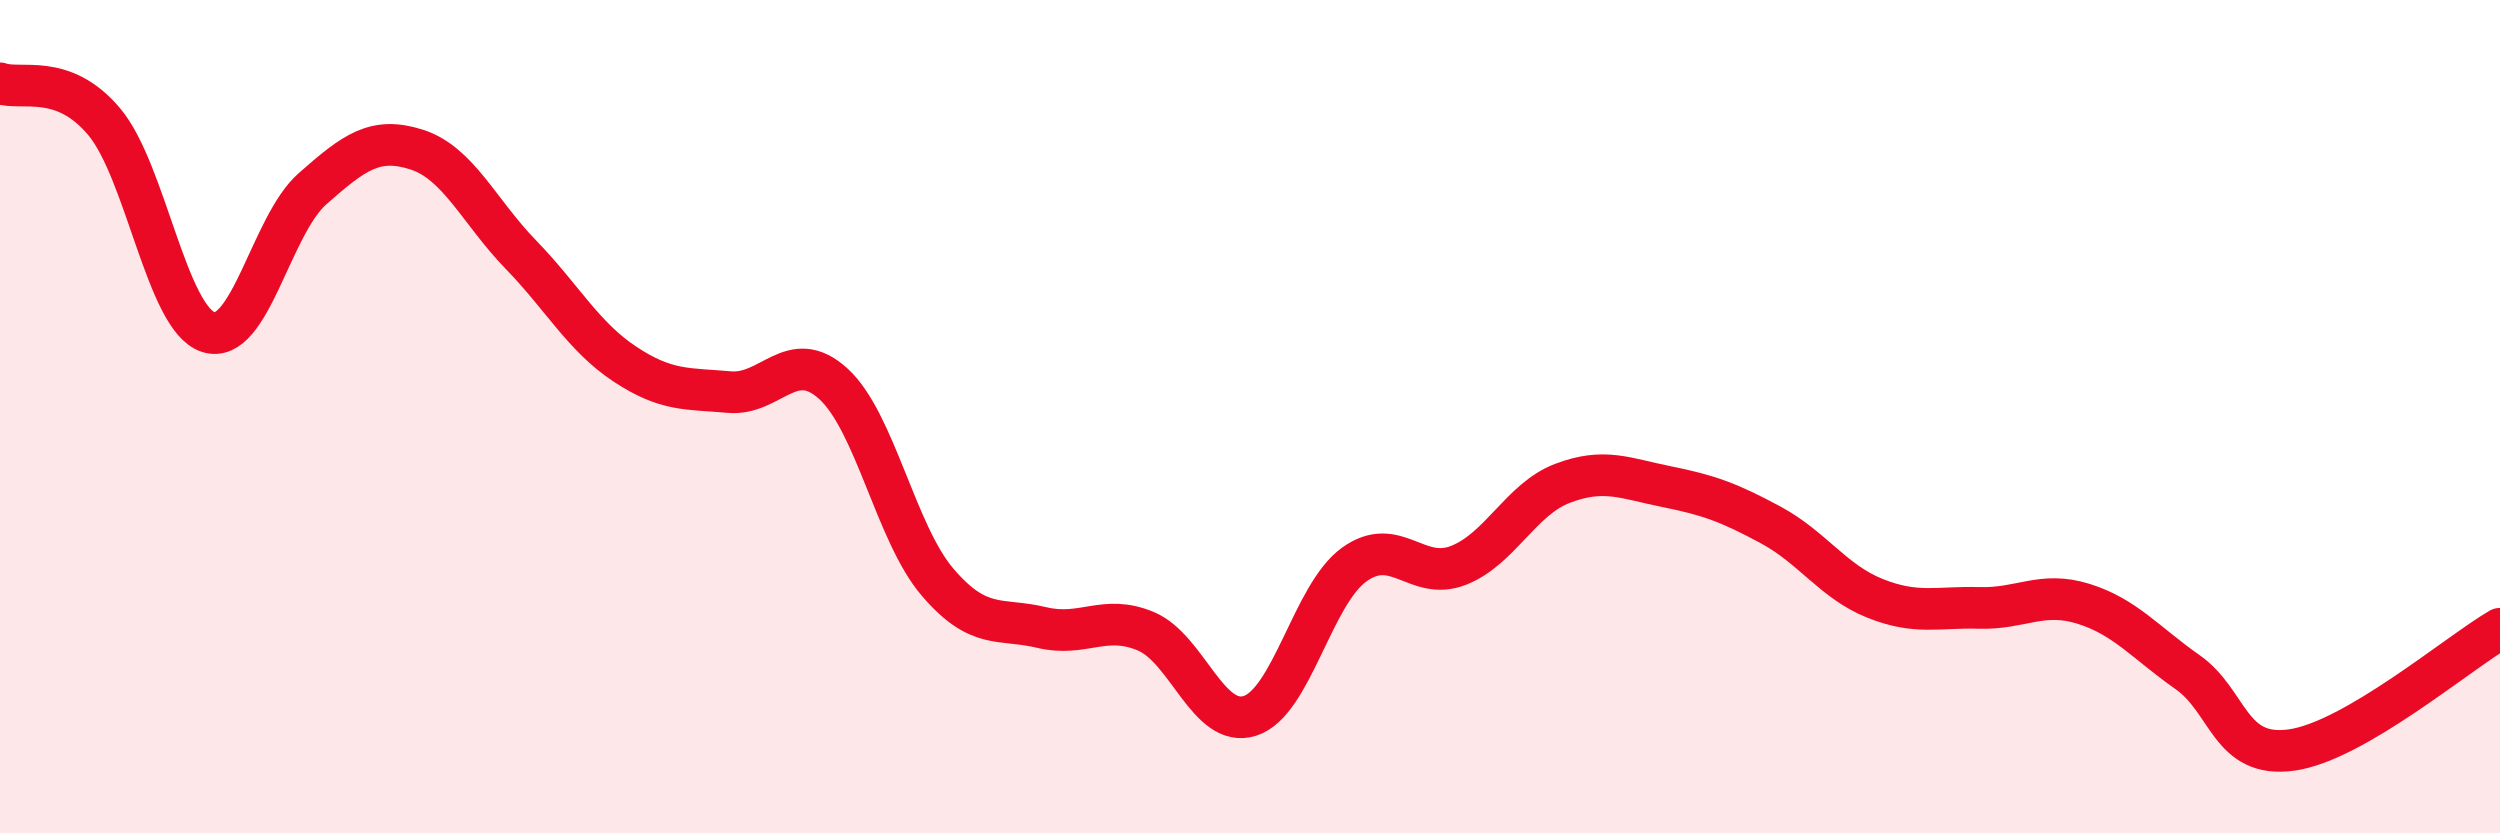
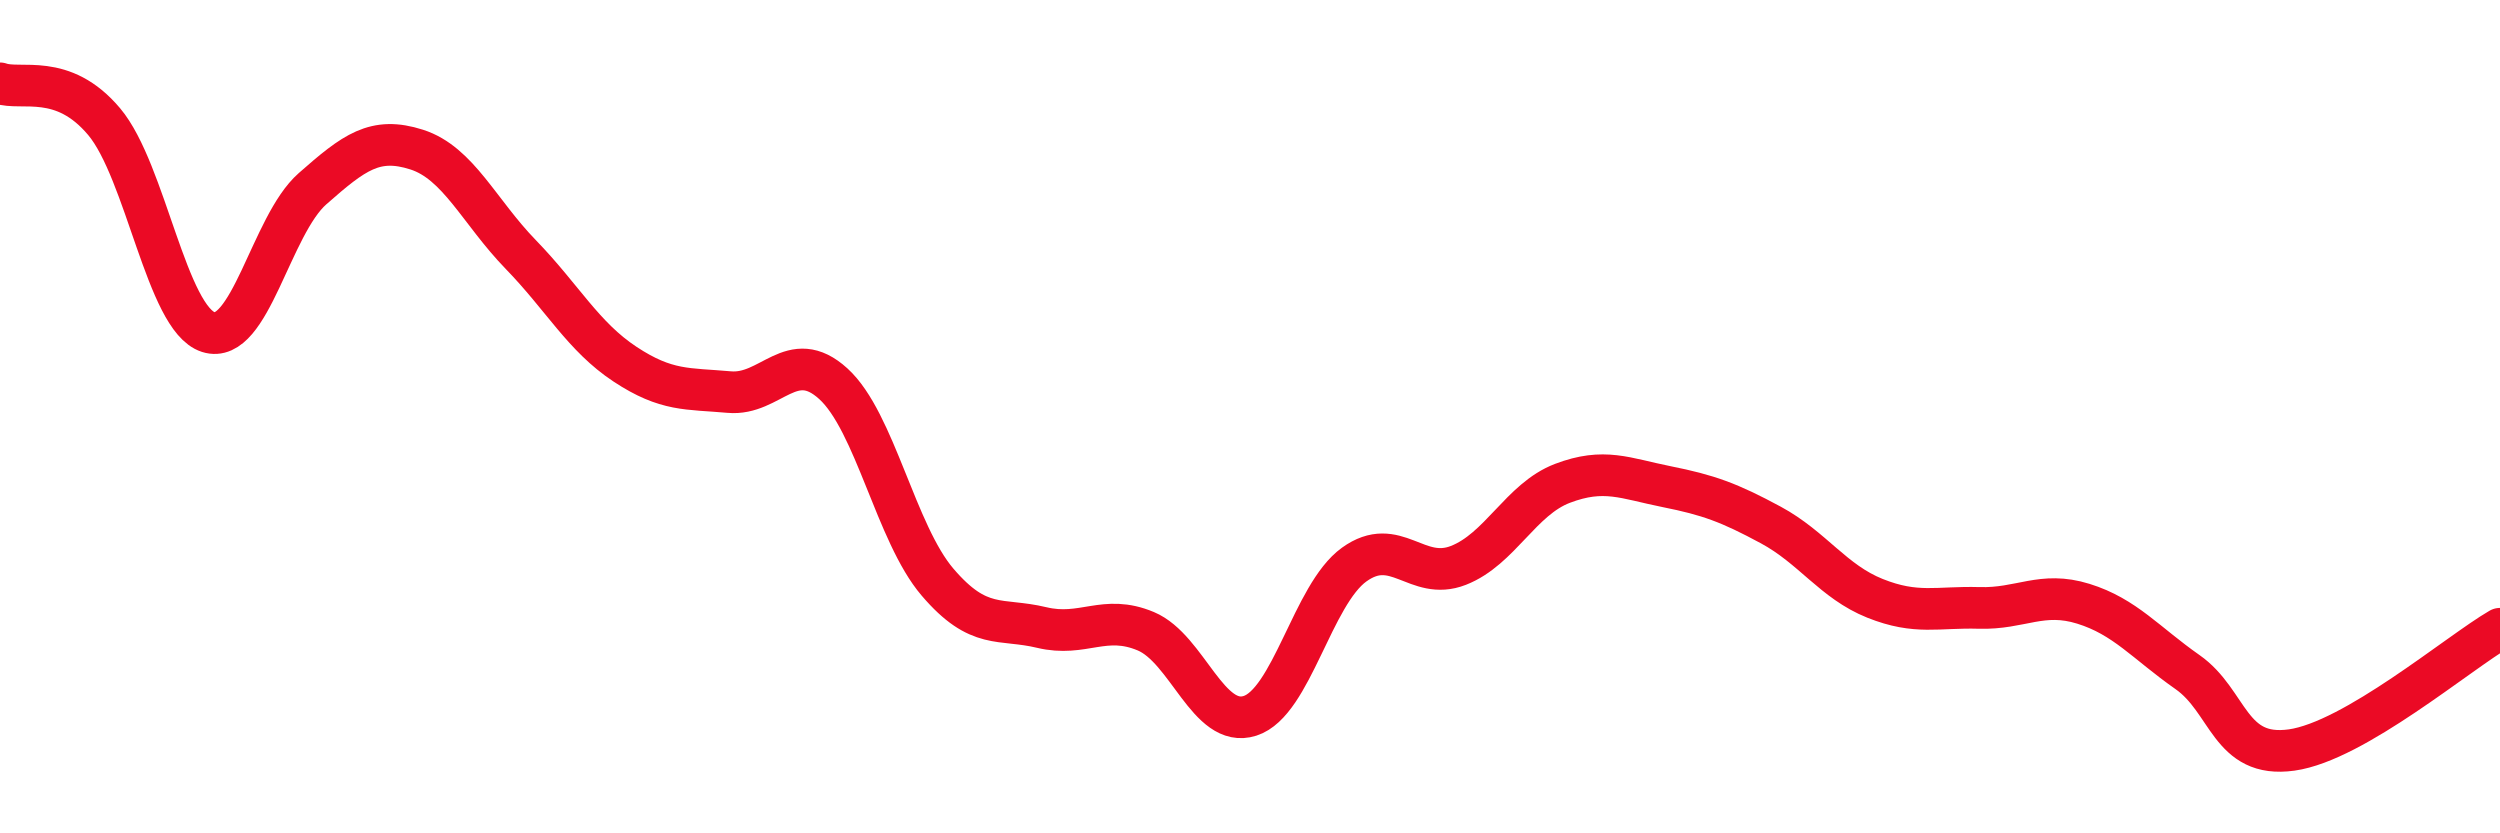
<svg xmlns="http://www.w3.org/2000/svg" width="60" height="20" viewBox="0 0 60 20">
-   <path d="M 0,2 C 0.5,2.18 1.5,1.73 2.5,2.92 C 3.5,4.11 4,7.65 5,7.97 C 6,8.29 6.5,5.41 7.5,4.53 C 8.5,3.65 9,3.27 10,3.59 C 11,3.91 11.5,5.08 12.5,6.11 C 13.5,7.14 14,8.08 15,8.74 C 16,9.4 16.5,9.32 17.5,9.41 C 18.5,9.5 19,8.3 20,9.21 C 21,10.12 21.5,12.8 22.5,13.97 C 23.5,15.14 24,14.82 25,15.06 C 26,15.3 26.5,14.73 27.5,15.15 C 28.5,15.57 29,17.5 30,17.18 C 31,16.86 31.5,14.27 32.5,13.55 C 33.5,12.83 34,13.96 35,13.57 C 36,13.18 36.5,11.98 37.5,11.6 C 38.5,11.22 39,11.48 40,11.68 C 41,11.88 41.5,12.06 42.5,12.6 C 43.5,13.14 44,13.96 45,14.36 C 46,14.76 46.5,14.56 47.5,14.59 C 48.5,14.62 49,14.18 50,14.49 C 51,14.8 51.5,15.43 52.5,16.13 C 53.5,16.83 53.5,18.21 55,18 C 56.5,17.79 59,15.67 60,15.09L60 20L0 20Z" fill="#EB0A25" opacity="0.1" stroke-linecap="round" stroke-linejoin="round" />
  <path d="M 0,2 C 0.5,2.18 1.5,1.73 2.5,2.92 C 3.5,4.11 4,7.65 5,7.97 C 6,8.29 6.5,5.41 7.5,4.53 C 8.5,3.65 9,3.27 10,3.59 C 11,3.91 11.5,5.08 12.5,6.11 C 13.5,7.14 14,8.08 15,8.74 C 16,9.4 16.5,9.32 17.5,9.41 C 18.5,9.5 19,8.3 20,9.21 C 21,10.12 21.5,12.8 22.5,13.97 C 23.5,15.14 24,14.82 25,15.06 C 26,15.3 26.5,14.73 27.5,15.15 C 28.5,15.57 29,17.5 30,17.18 C 31,16.86 31.5,14.27 32.5,13.55 C 33.5,12.83 34,13.96 35,13.57 C 36,13.18 36.5,11.98 37.5,11.6 C 38.5,11.22 39,11.48 40,11.68 C 41,11.88 41.5,12.06 42.5,12.6 C 43.5,13.14 44,13.96 45,14.36 C 46,14.76 46.5,14.56 47.5,14.59 C 48.5,14.62 49,14.18 50,14.49 C 51,14.8 51.5,15.43 52.5,16.13 C 53.5,16.83 53.5,18.21 55,18 C 56.5,17.79 59,15.67 60,15.09" stroke="#EB0A25" stroke-width="1" fill="none" stroke-linecap="round" stroke-linejoin="round" />
</svg>